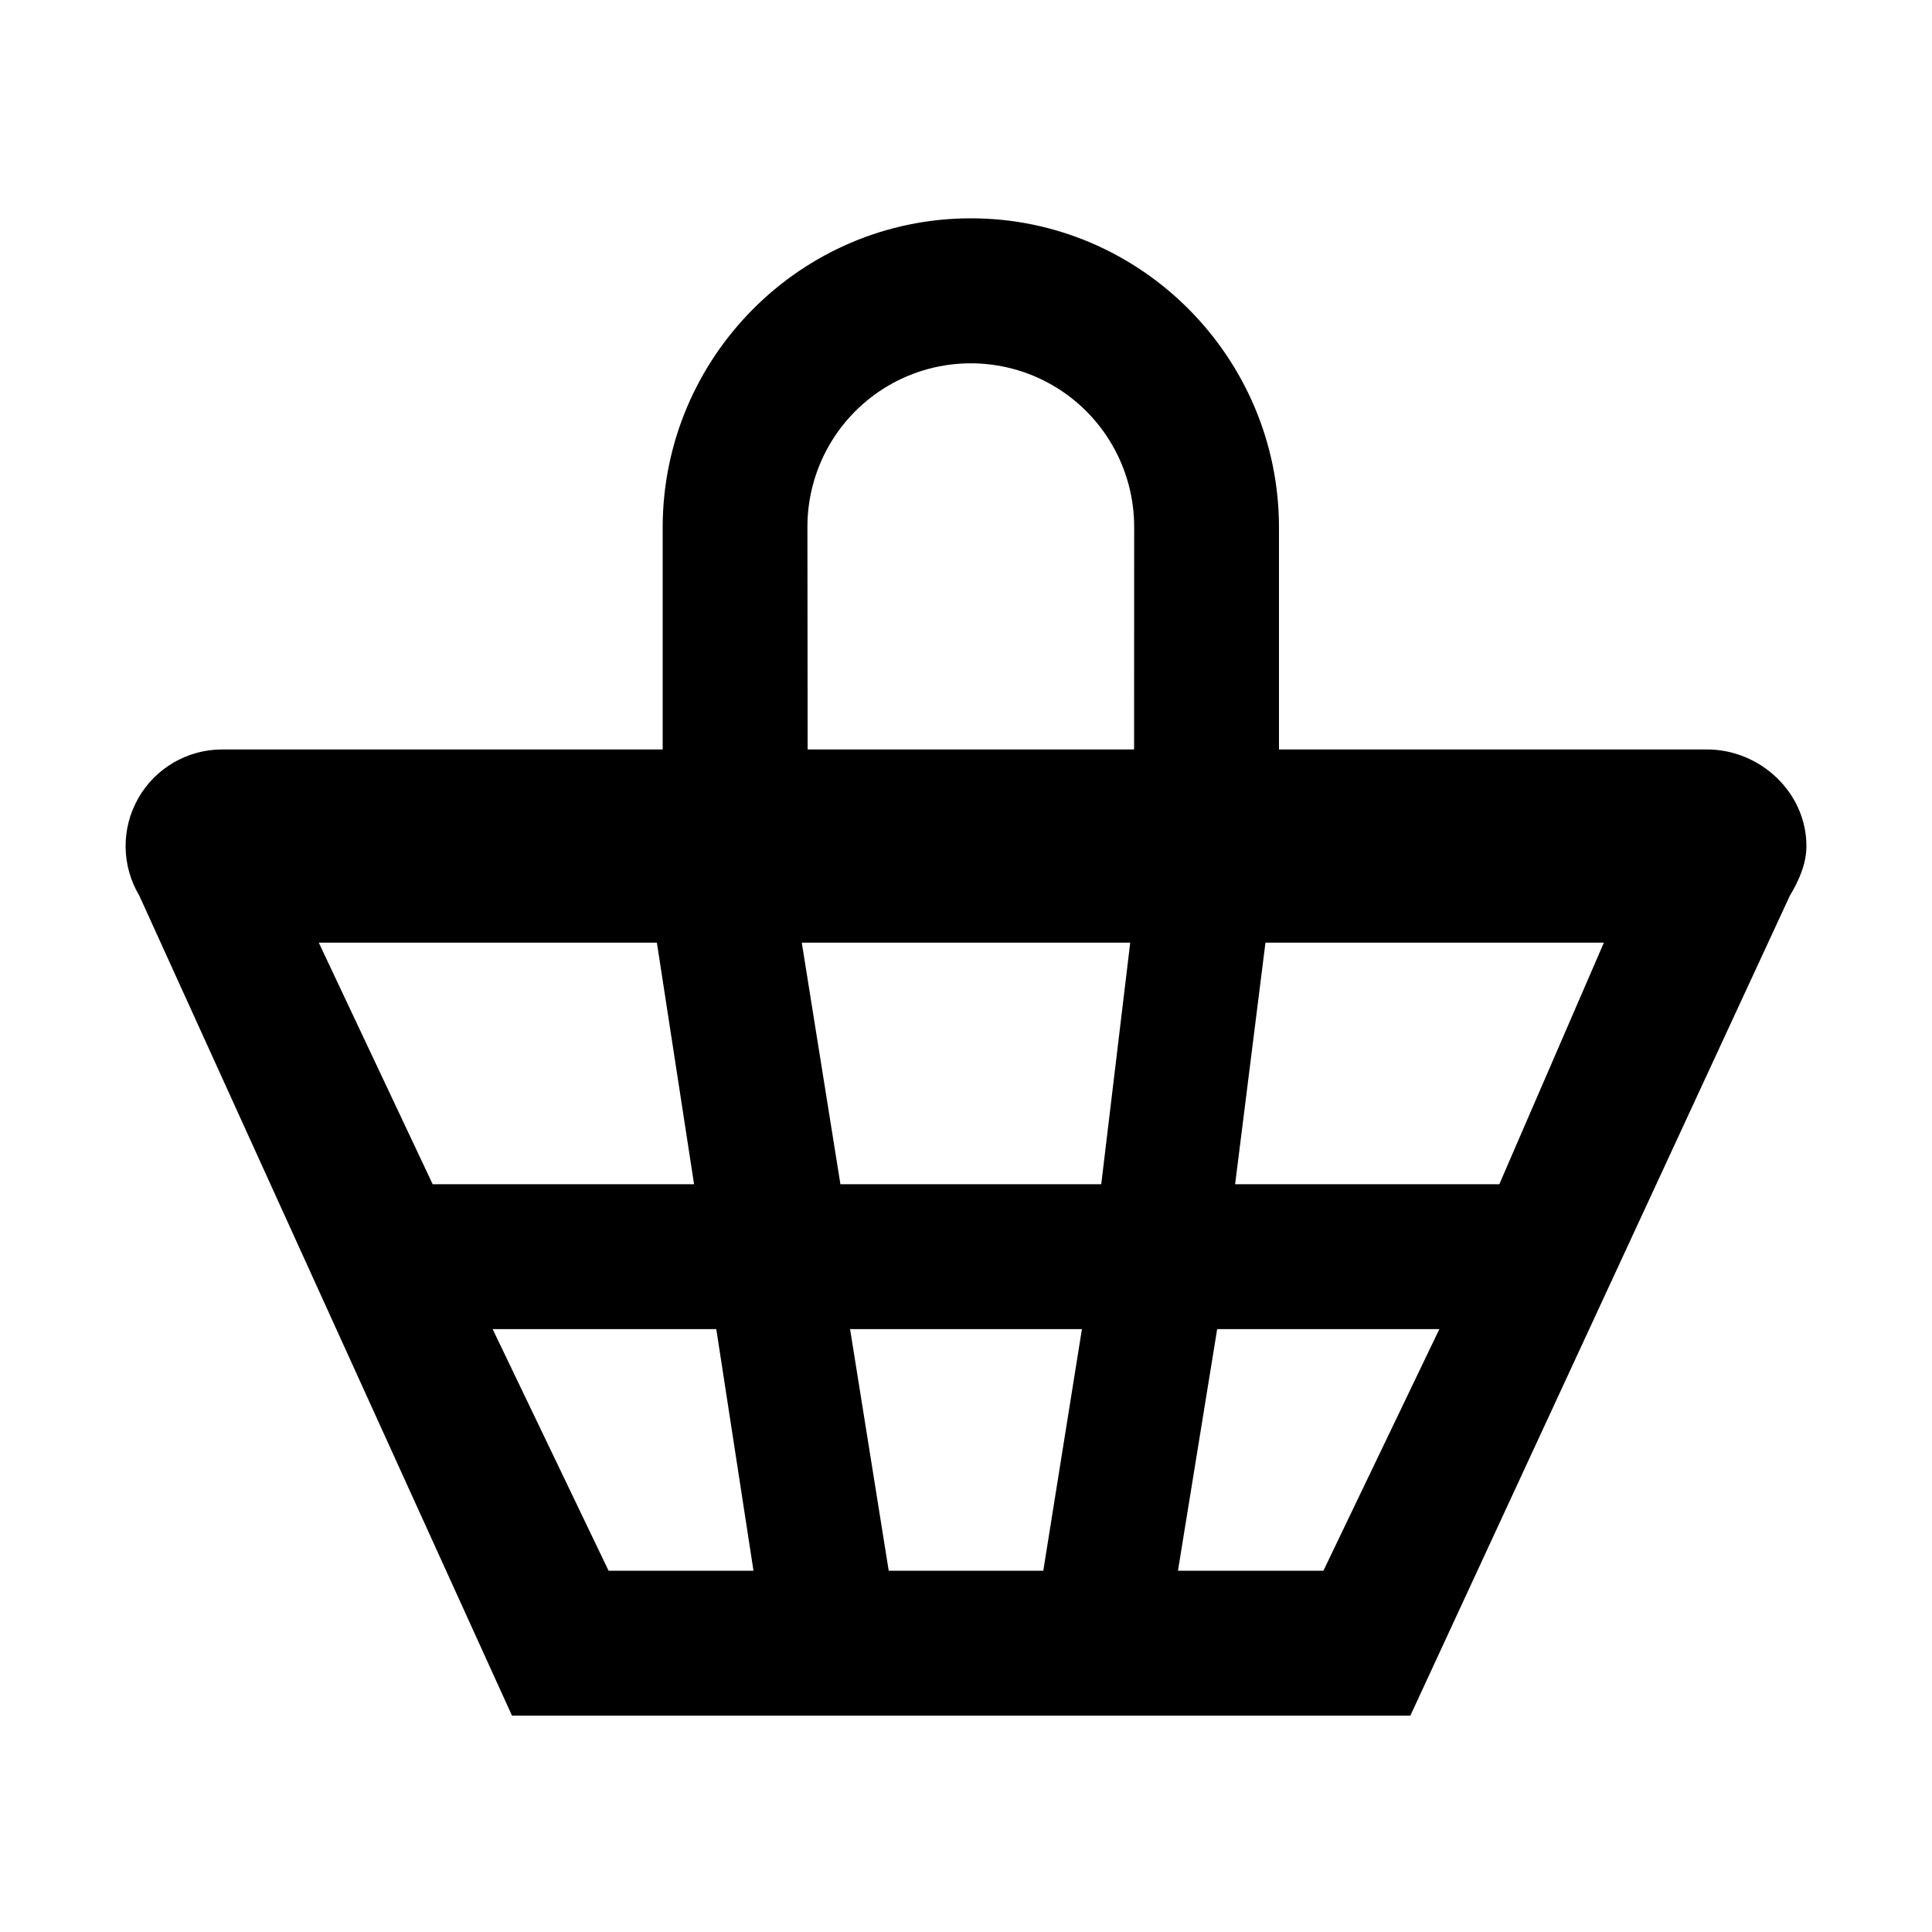
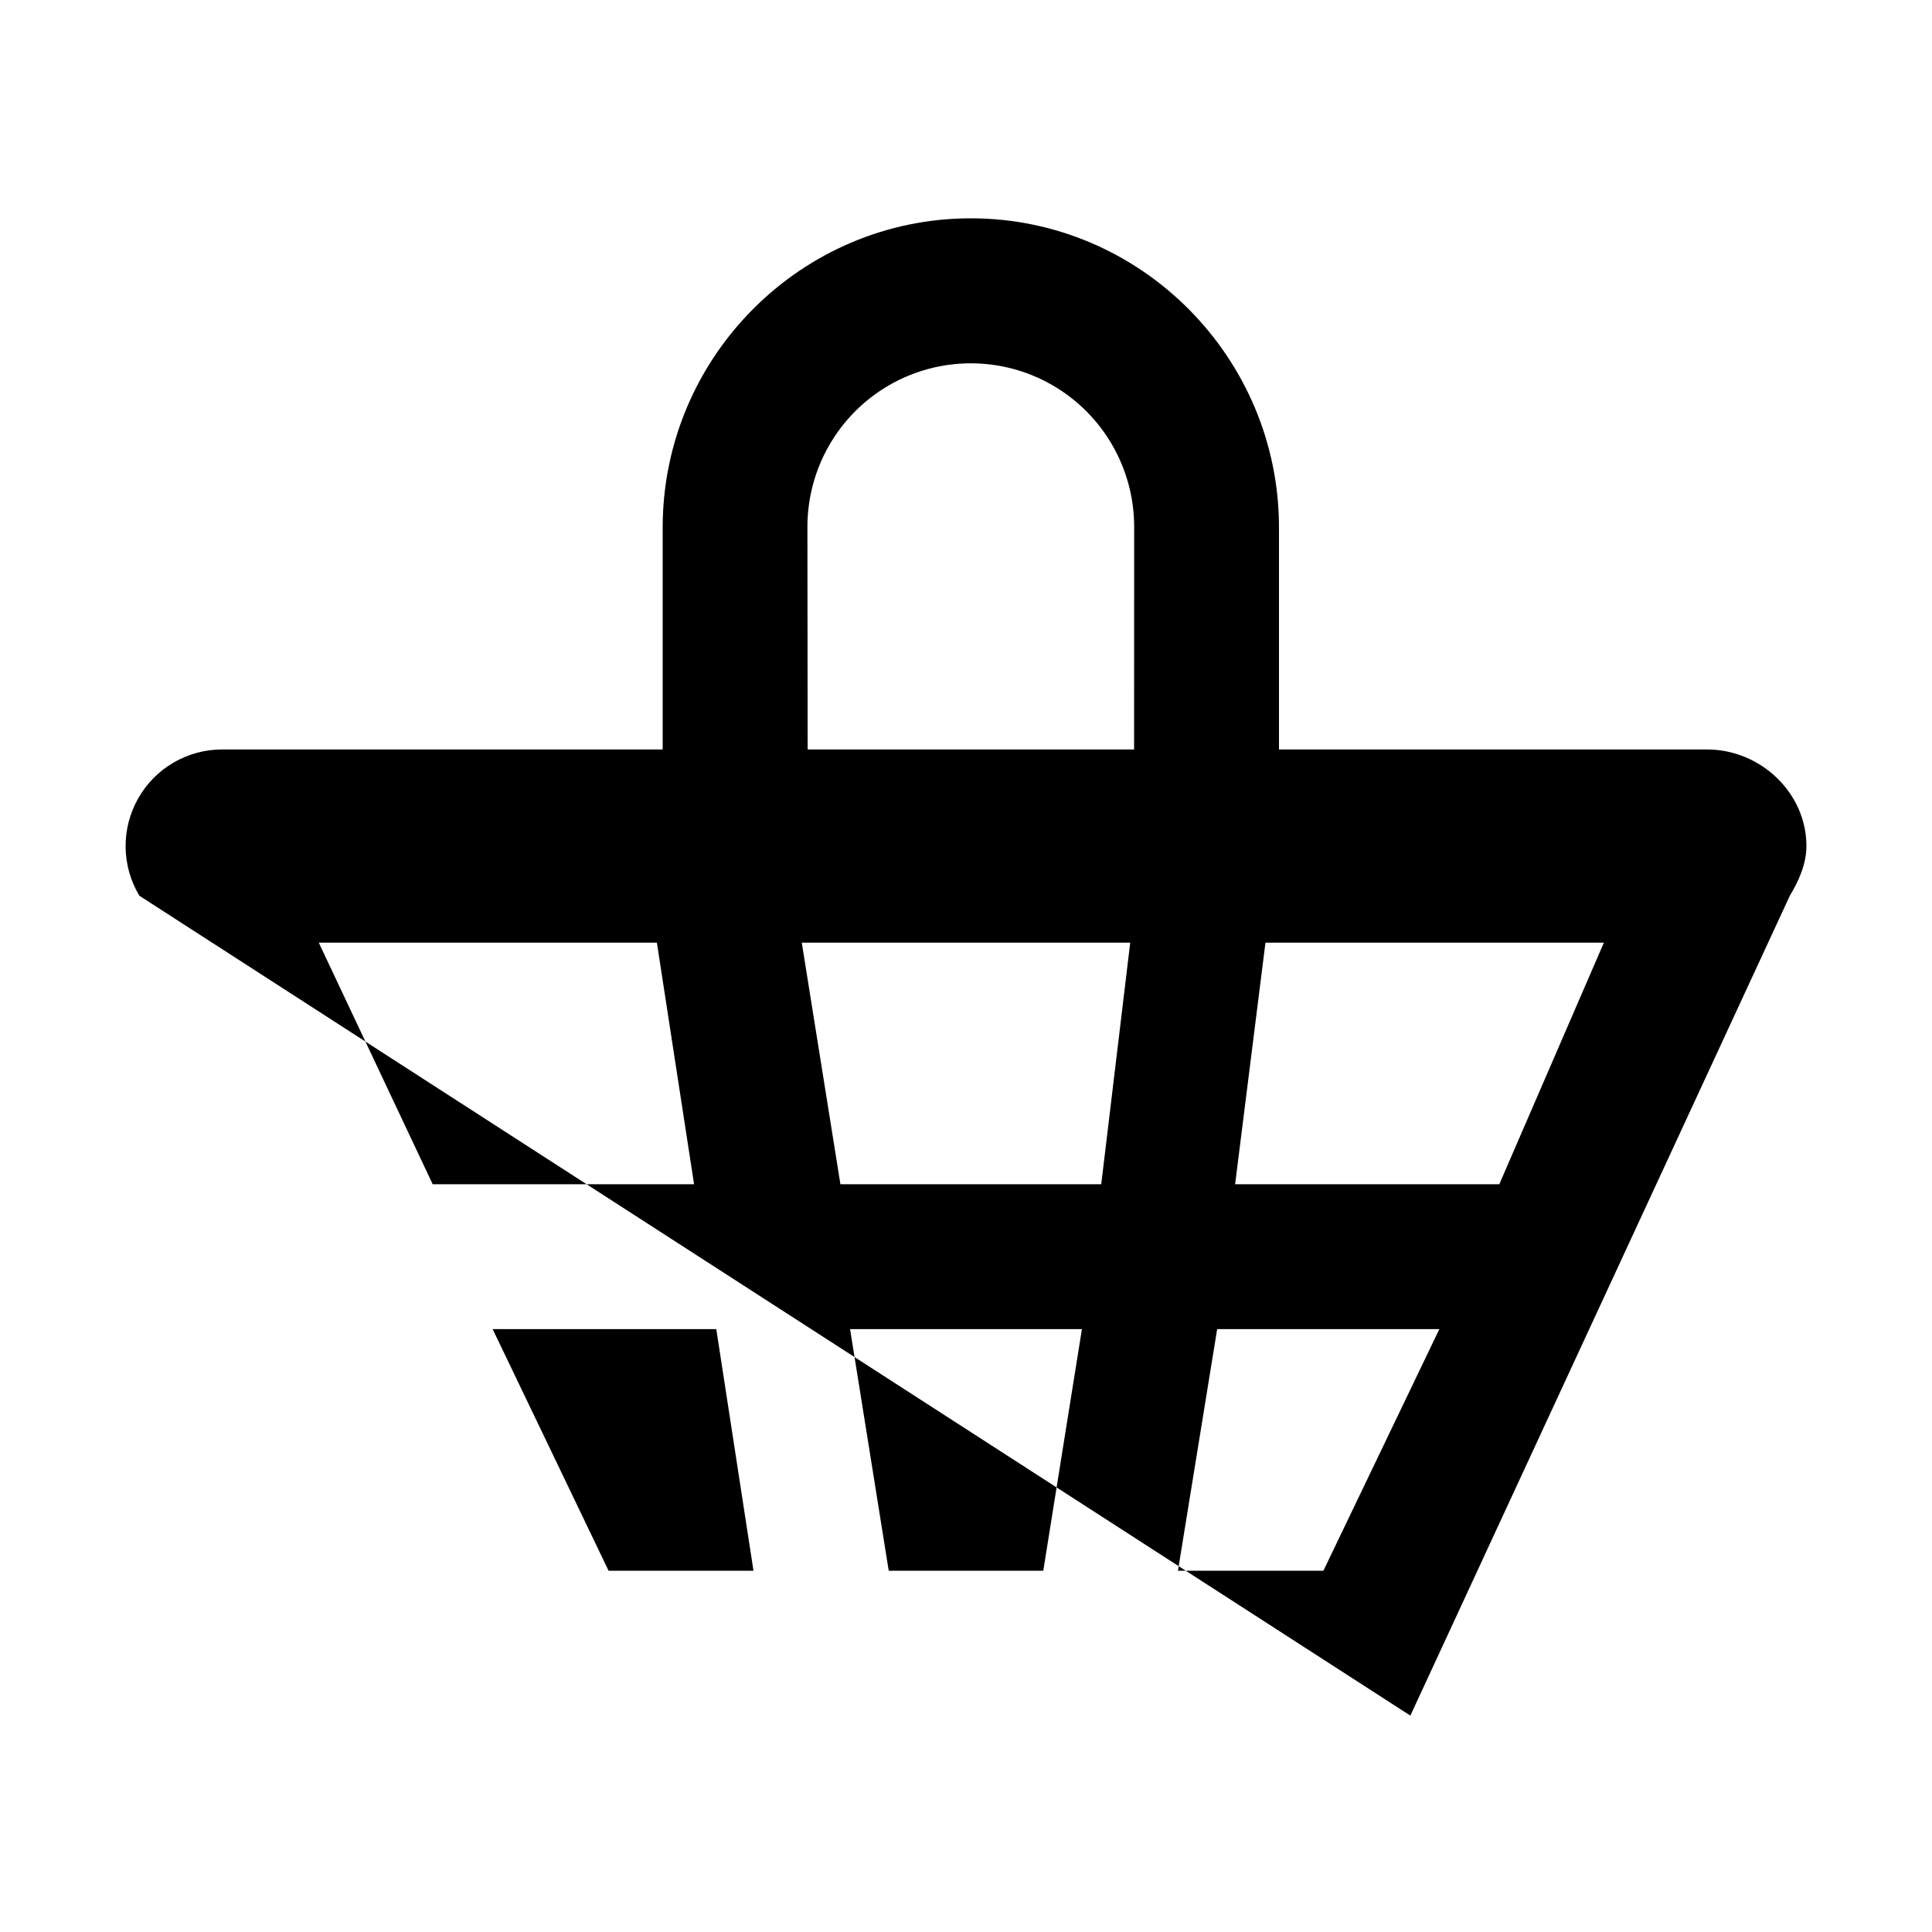
<svg xmlns="http://www.w3.org/2000/svg" width="24px" height="24px" viewBox="0 0 24 24">
  <title>mdpi/icons/functional_UI/A-E/ic_Buy</title>
  <g id="icons/functional_UI/A-E/ic_Buy" stroke="none" stroke-width="1" fill="none" fill-rule="evenodd">
-     <path d="M21.205,9.31 L15.888,9.31 L15.888,6.553 C15.888,4.44 14.172,2.712 12.06,2.712 C9.948,2.712 8.232,4.44 8.232,6.553 L8.232,9.31 L2.76,9.31 C2.328,9.31 1.929,9.542 1.716,9.919 C1.503,10.295 1.509,10.756 1.731,11.127 L6.36,21.312 L17.52,21.312 L22.234,11.127 C22.342,10.947 22.44,10.736 22.44,10.51 C22.44,9.847 21.868,9.31 21.205,9.31 Z M3.96,11.71 L8.16,11.71 L8.622,14.711 L5.375,14.711 L3.96,11.71 Z M7.56,19.512 L6.12,16.511 L8.898,16.511 L9.36,19.512 L7.56,19.512 Z M12.96,19.512 L11.04,19.512 L10.56,16.511 L13.44,16.511 L12.96,19.512 Z M13.68,14.711 L10.44,14.711 L9.96,11.71 L14.04,11.71 L13.68,14.711 Z M14.088,9.31 L10.033,9.31 L10.03,6.553 C10.027,5.826 10.413,5.152 11.042,4.787 C11.671,4.422 12.448,4.422 13.077,4.787 C13.706,5.152 14.092,5.826 14.089,6.553 L14.088,9.31 Z M16.44,19.512 L14.633,19.512 L15.12,16.511 L17.88,16.511 L16.44,19.512 Z M18.625,14.711 L15.343,14.711 L15.72,11.71 L19.924,11.71 L18.625,14.711 Z" fill="#000000" />
+     <path d="M21.205,9.31 L15.888,9.31 L15.888,6.553 C15.888,4.44 14.172,2.712 12.06,2.712 C9.948,2.712 8.232,4.44 8.232,6.553 L8.232,9.31 L2.76,9.31 C2.328,9.31 1.929,9.542 1.716,9.919 C1.503,10.295 1.509,10.756 1.731,11.127 L17.52,21.312 L22.234,11.127 C22.342,10.947 22.44,10.736 22.44,10.51 C22.44,9.847 21.868,9.31 21.205,9.31 Z M3.96,11.71 L8.16,11.71 L8.622,14.711 L5.375,14.711 L3.96,11.71 Z M7.56,19.512 L6.12,16.511 L8.898,16.511 L9.36,19.512 L7.56,19.512 Z M12.96,19.512 L11.04,19.512 L10.56,16.511 L13.44,16.511 L12.96,19.512 Z M13.68,14.711 L10.44,14.711 L9.96,11.71 L14.04,11.71 L13.68,14.711 Z M14.088,9.31 L10.033,9.31 L10.03,6.553 C10.027,5.826 10.413,5.152 11.042,4.787 C11.671,4.422 12.448,4.422 13.077,4.787 C13.706,5.152 14.092,5.826 14.089,6.553 L14.088,9.31 Z M16.44,19.512 L14.633,19.512 L15.12,16.511 L17.88,16.511 L16.44,19.512 Z M18.625,14.711 L15.343,14.711 L15.72,11.71 L19.924,11.71 L18.625,14.711 Z" fill="#000000" />
  </g>
</svg>